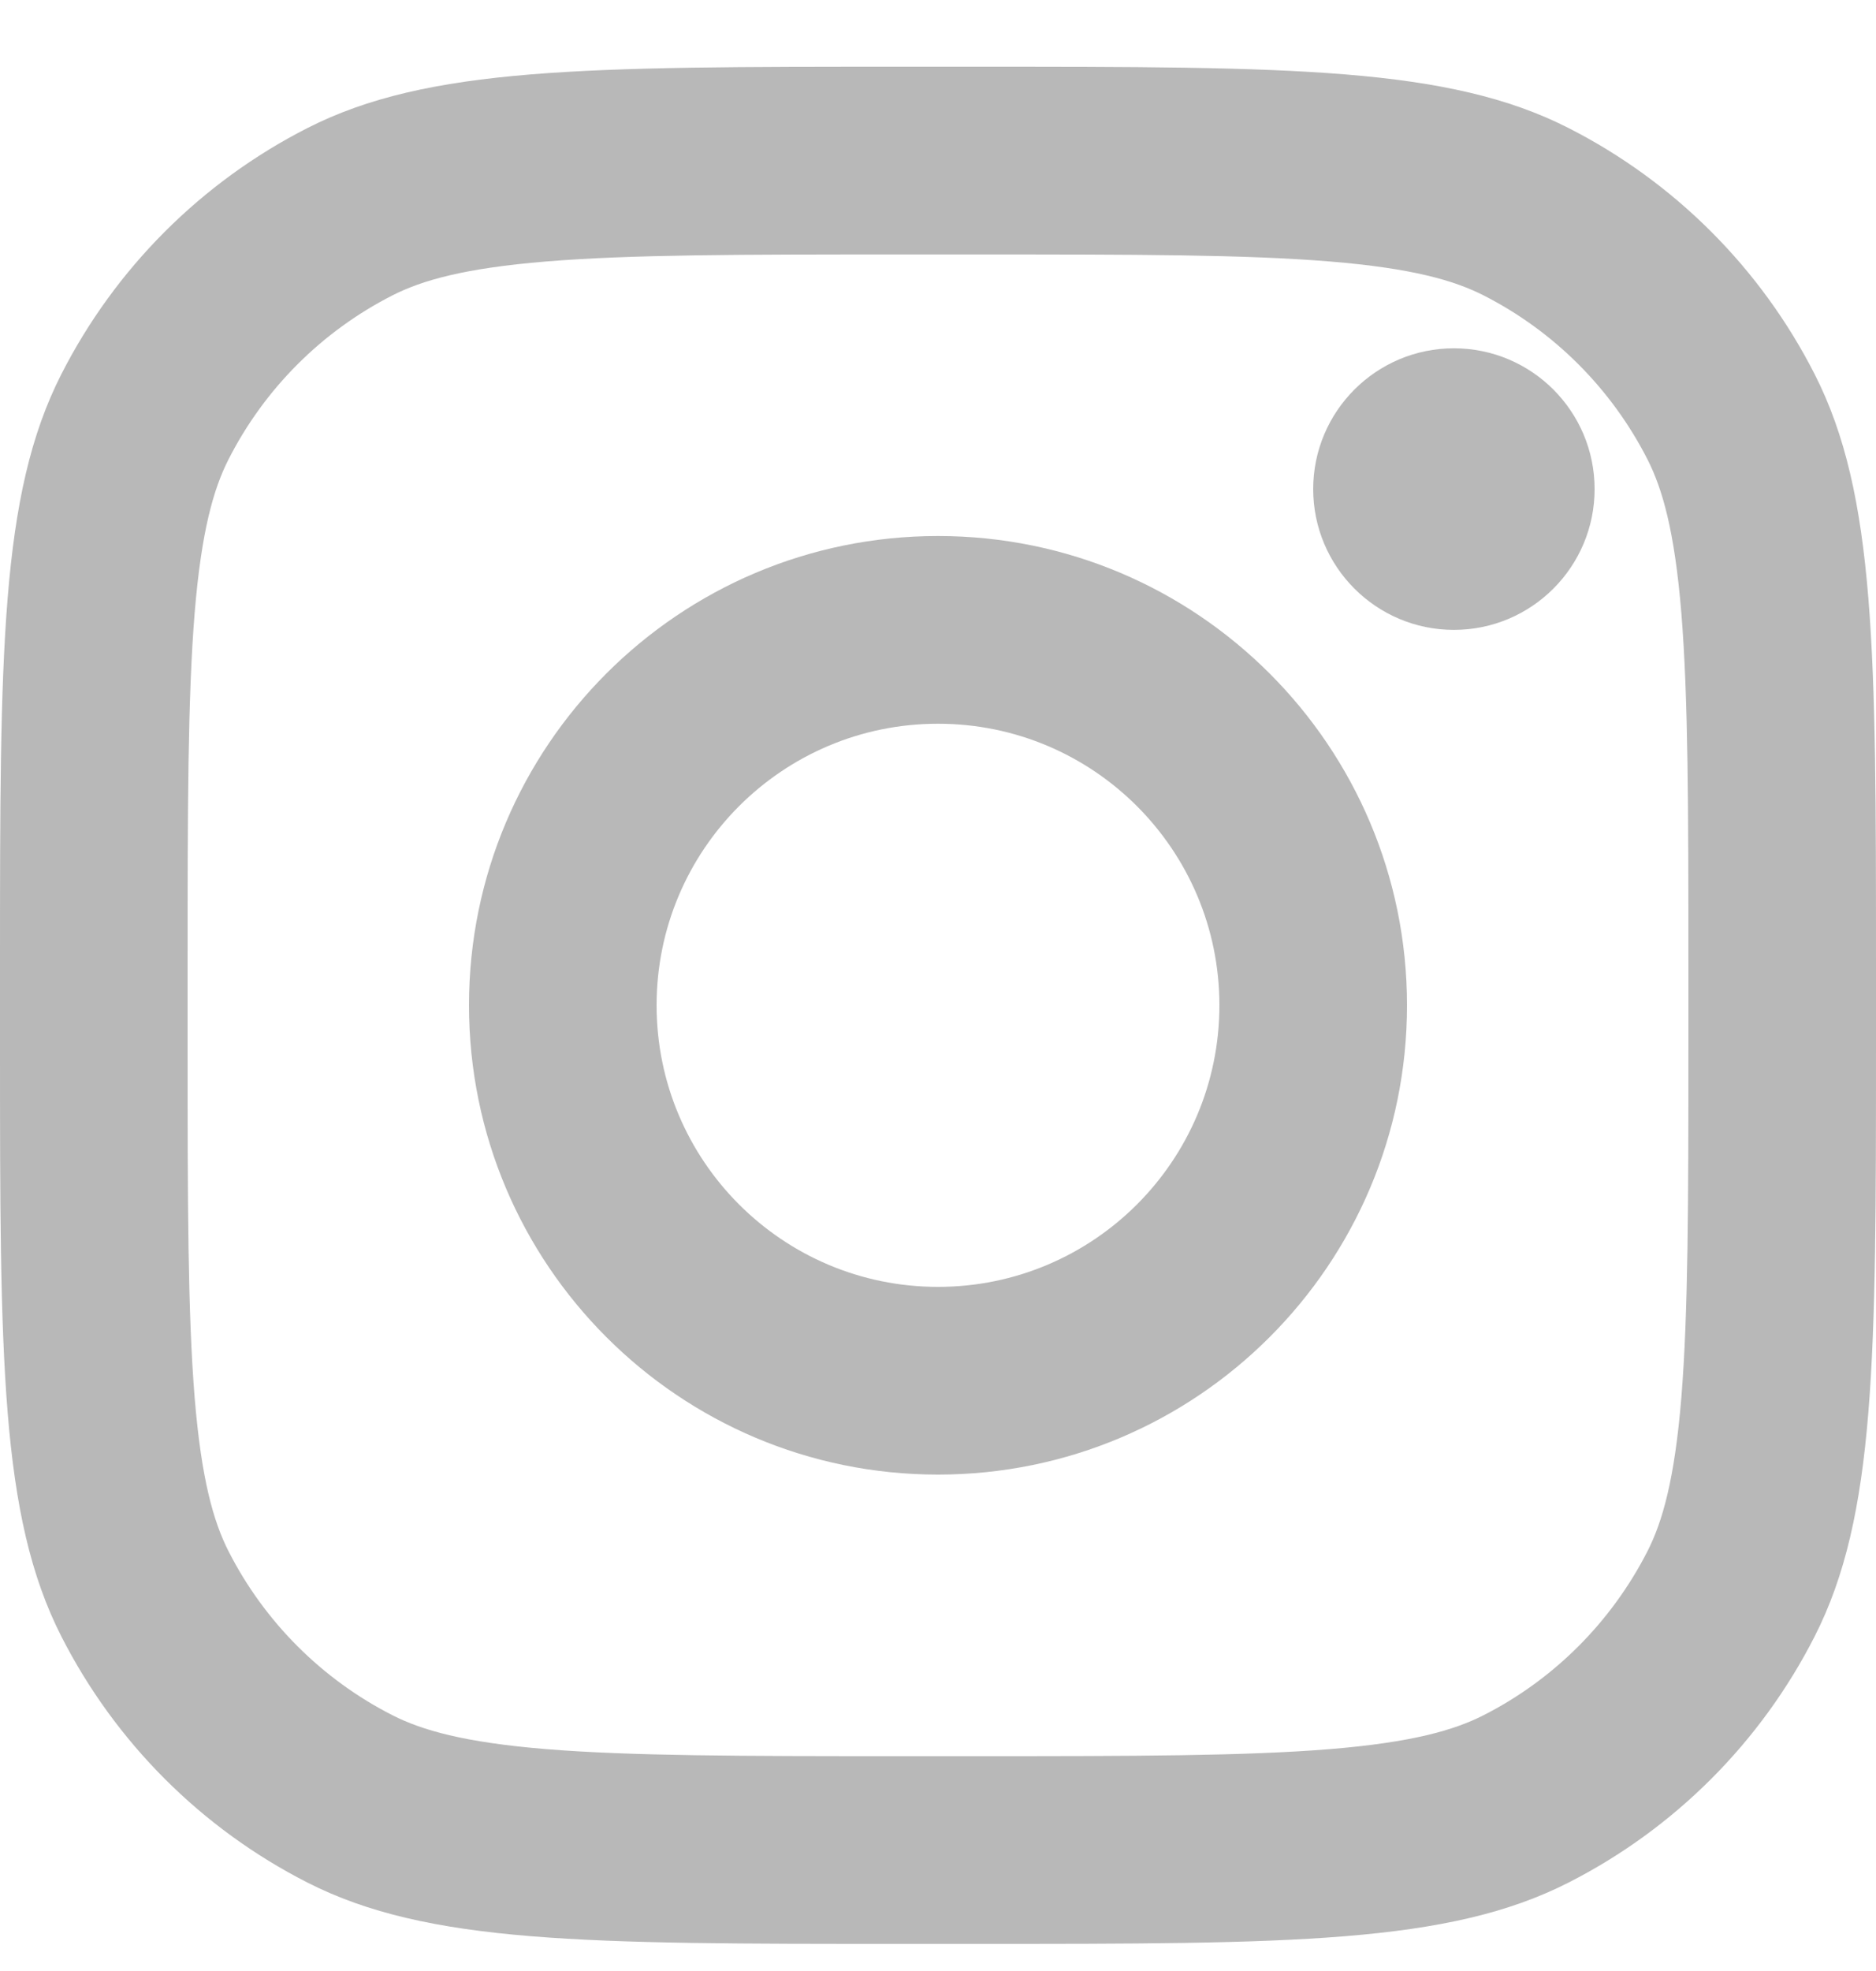
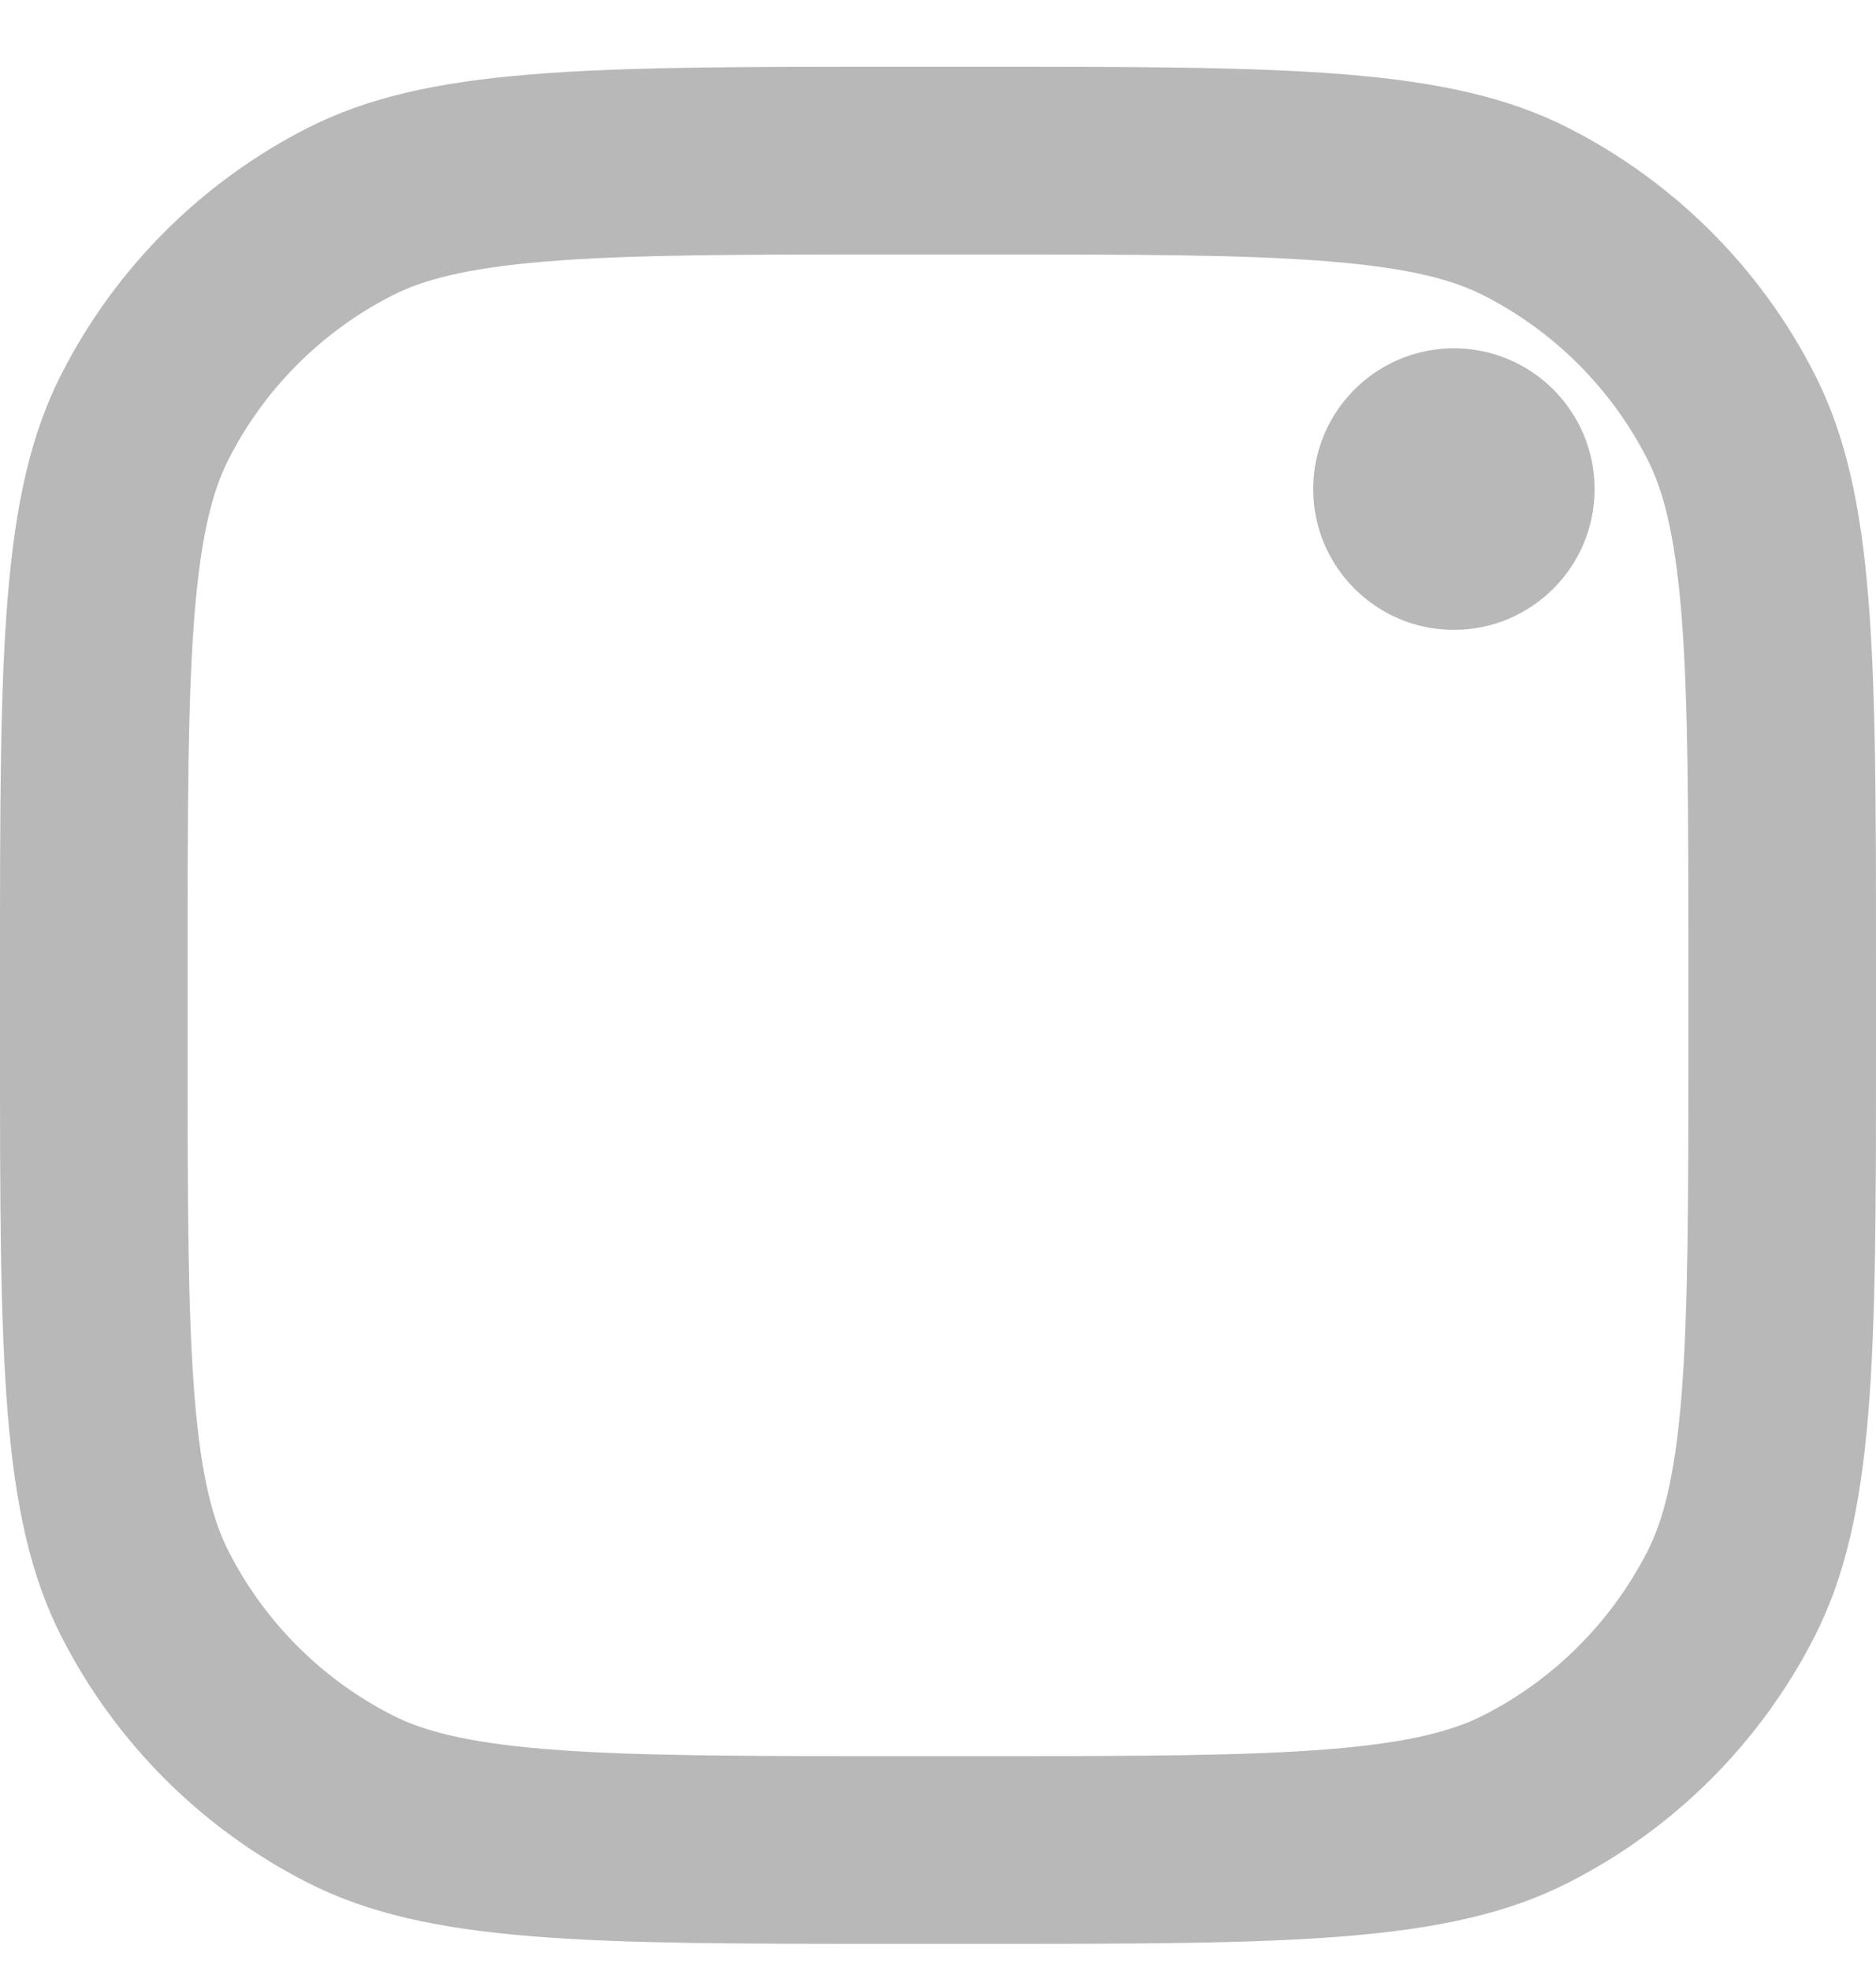
<svg xmlns="http://www.w3.org/2000/svg" width="20" height="21" viewBox="0 0 20 21" fill="none">
  <path d="M17 5.211C17 6.039 16.328 6.711 15.5 6.711C14.672 6.711 14 6.039 14 5.211C14 4.383 14.672 3.711 15.5 3.711C16.328 3.711 17 4.383 17 5.211Z" fill="#B8B8B8" />
-   <path fill-rule="evenodd" clip-rule="evenodd" d="M10 15.711C12.761 15.711 15 13.472 15 10.711C15 7.95 12.761 5.711 10 5.711C7.239 5.711 5 7.95 5 10.711C5 13.472 7.239 15.711 10 15.711ZM10 13.711C11.657 13.711 13 12.368 13 10.711C13 9.054 11.657 7.711 10 7.711C8.343 7.711 7 9.054 7 10.711C7 12.368 8.343 13.711 10 13.711Z" fill="#B8B8B8" />
  <path fill-rule="evenodd" clip-rule="evenodd" d="M0 10.311C0 6.951 0 5.27 0.654 3.987C1.229 2.858 2.147 1.94 3.276 1.365C4.56 0.711 6.24 0.711 9.6 0.711H10.4C13.76 0.711 15.441 0.711 16.724 1.365C17.853 1.94 18.771 2.858 19.346 3.987C20 5.27 20 6.951 20 10.311V11.111C20 14.471 20 16.151 19.346 17.435C18.771 18.564 17.853 19.482 16.724 20.057C15.441 20.711 13.76 20.711 10.4 20.711H9.6C6.24 20.711 4.56 20.711 3.276 20.057C2.147 19.482 1.229 18.564 0.654 17.435C0 16.151 0 14.471 0 11.111V10.311ZM9.6 2.711H10.4C12.113 2.711 13.278 2.712 14.178 2.786C15.055 2.858 15.503 2.988 15.816 3.147C16.569 3.53 17.18 4.142 17.564 4.895C17.723 5.208 17.853 5.656 17.925 6.533C17.998 7.433 18 8.598 18 10.311V11.111C18 12.824 17.998 13.989 17.925 14.889C17.853 15.766 17.723 16.214 17.564 16.527C17.18 17.279 16.569 17.892 15.816 18.275C15.503 18.434 15.055 18.564 14.178 18.636C13.278 18.709 12.113 18.711 10.4 18.711H9.6C7.887 18.711 6.722 18.709 5.822 18.636C4.945 18.564 4.497 18.434 4.184 18.275C3.431 17.892 2.819 17.279 2.436 16.527C2.277 16.214 2.147 15.766 2.075 14.889C2.002 13.989 2 12.824 2 11.111V10.311C2 8.598 2.002 7.433 2.075 6.533C2.147 5.656 2.277 5.208 2.436 4.895C2.819 4.142 3.431 3.53 4.184 3.147C4.497 2.988 4.945 2.858 5.822 2.786C6.722 2.712 7.887 2.711 9.6 2.711Z" fill="#B8B8B8" />
</svg>